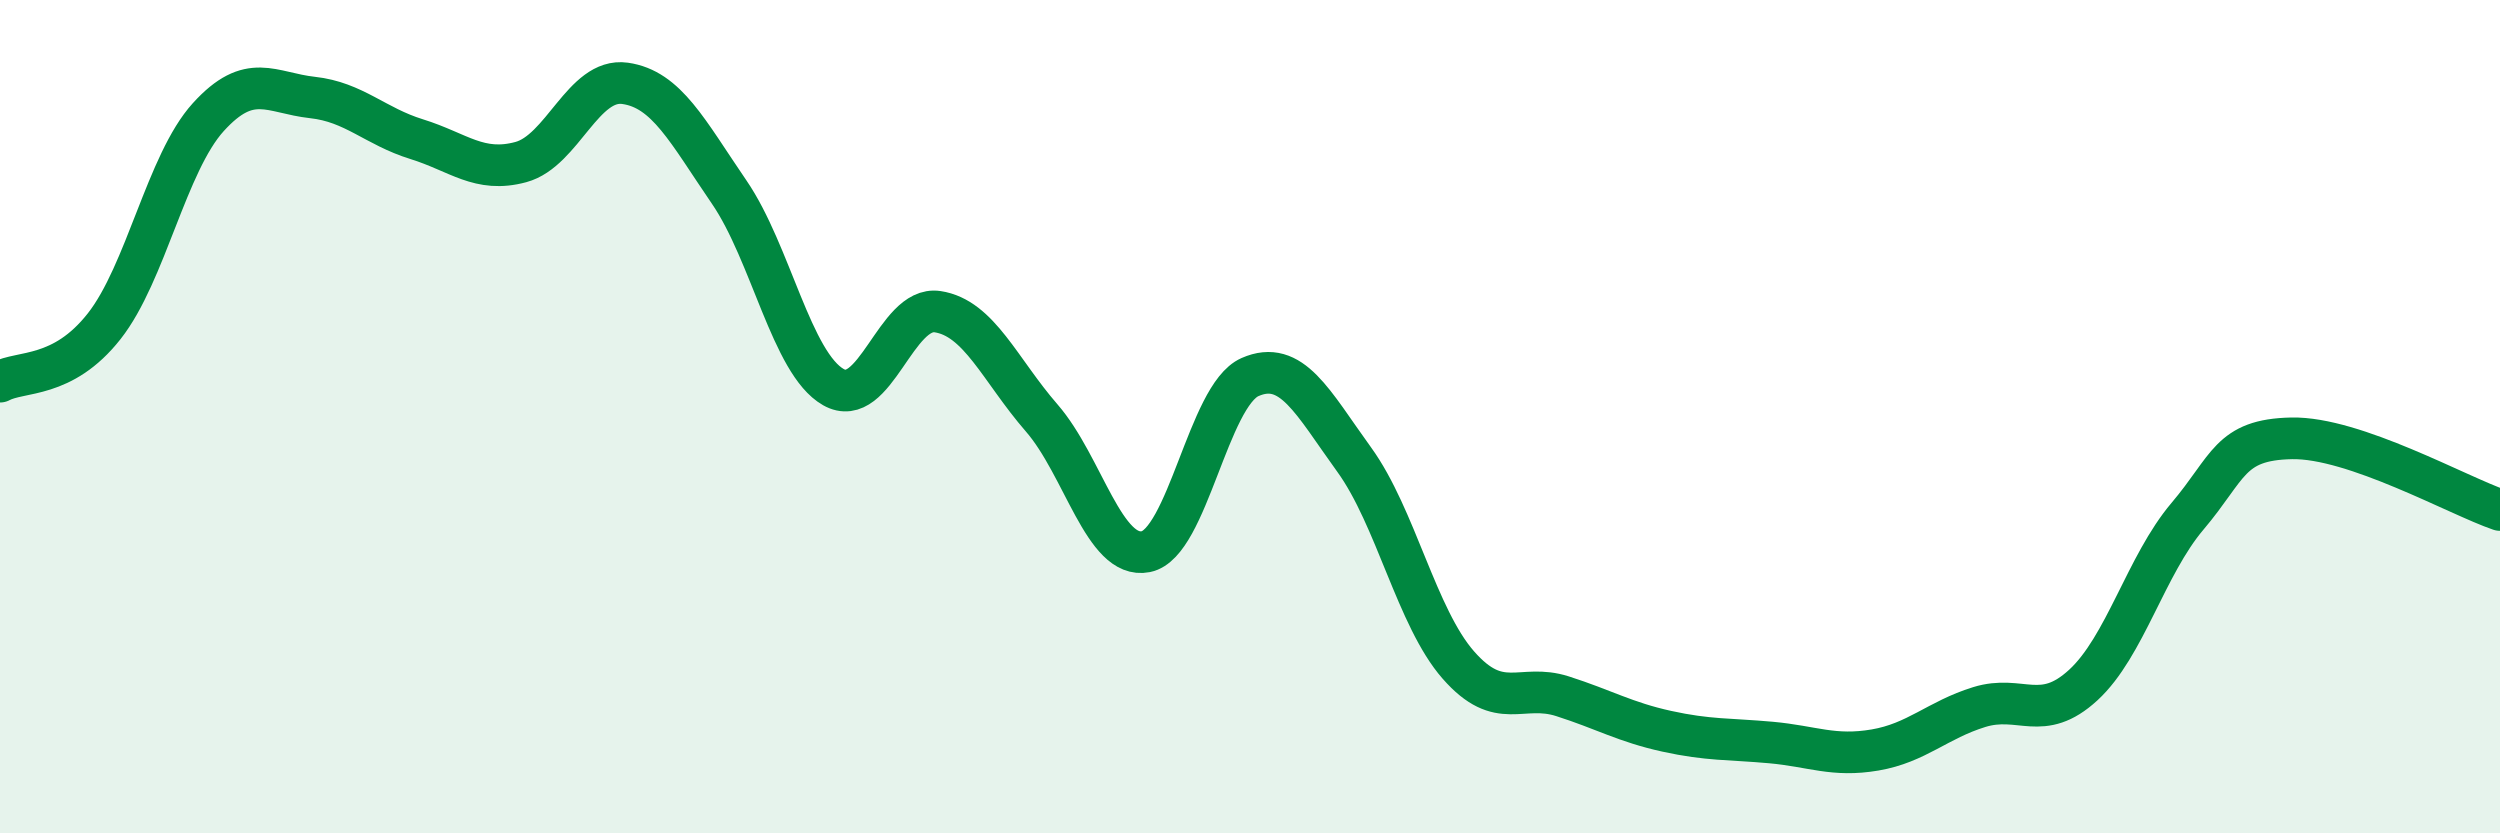
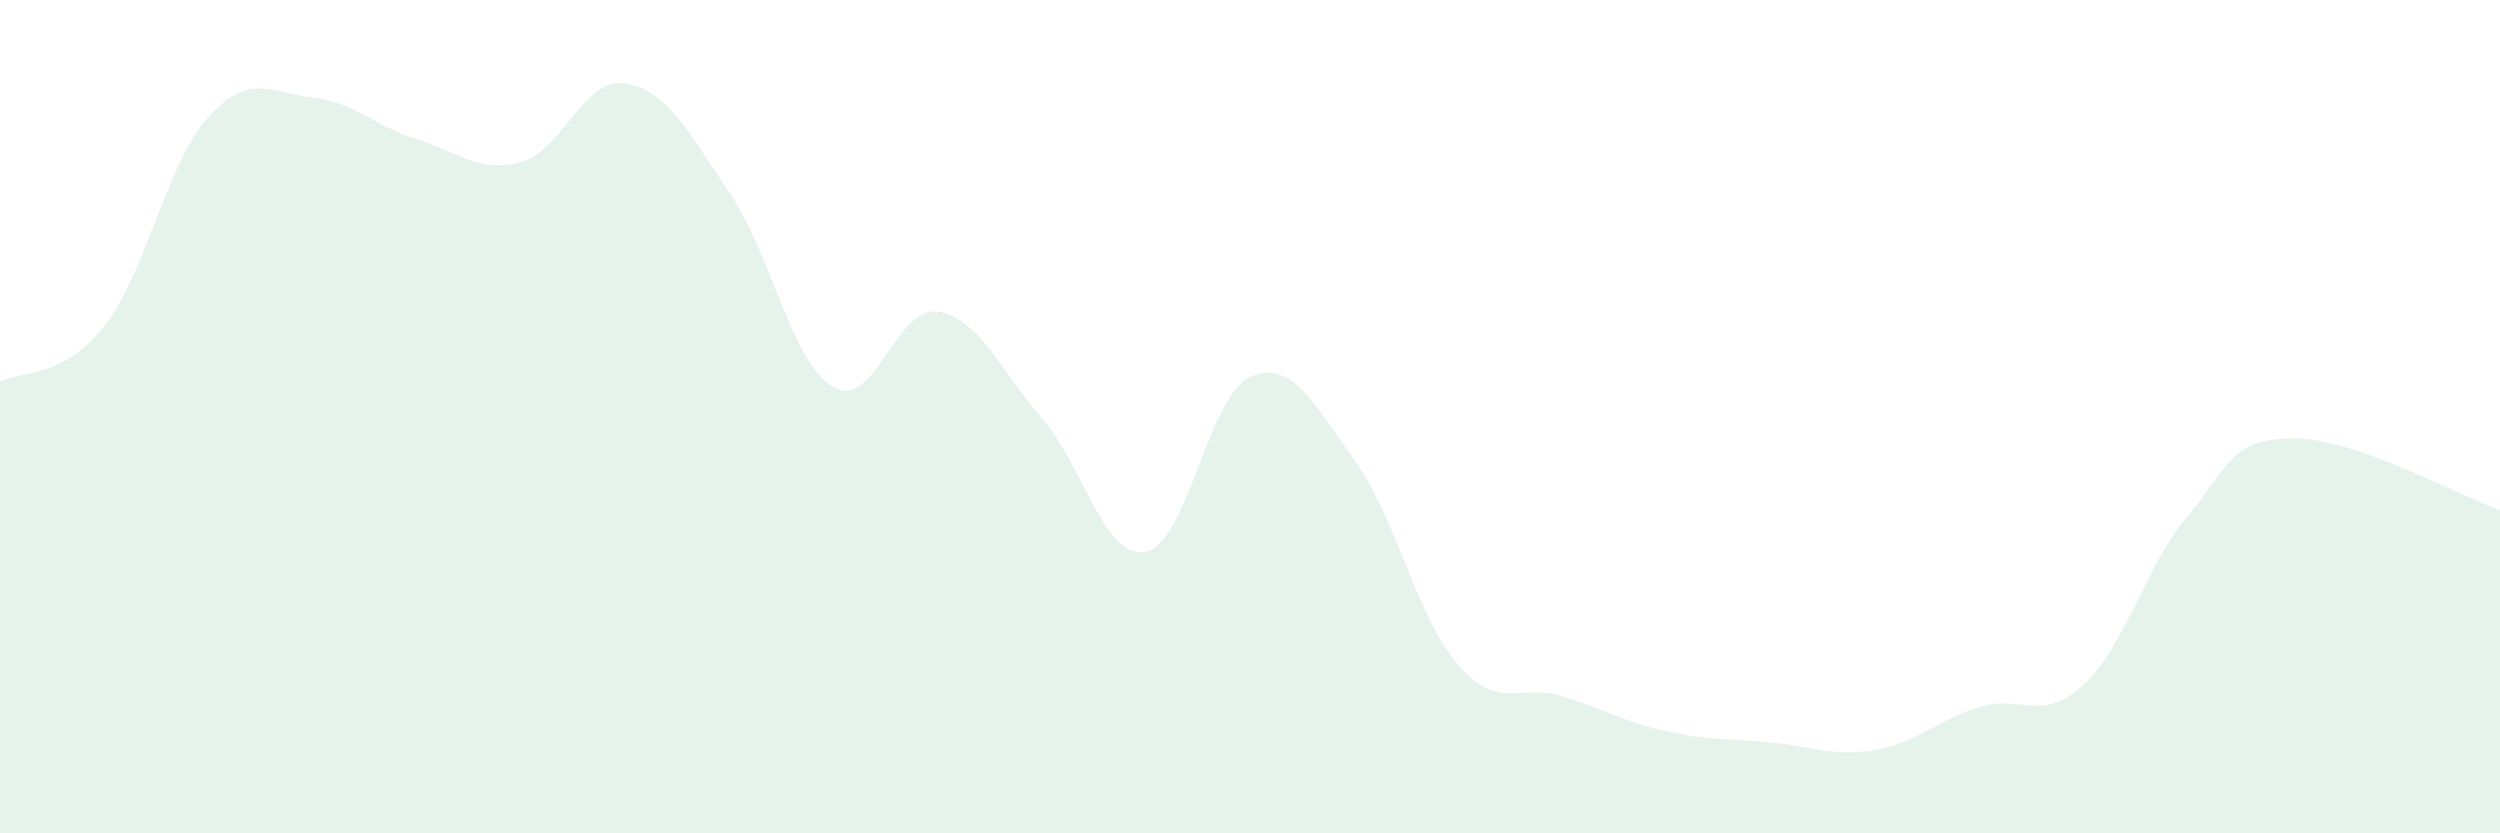
<svg xmlns="http://www.w3.org/2000/svg" width="60" height="20" viewBox="0 0 60 20">
  <path d="M 0,9.16 C 0.5,8.89 1.5,9.1 2.5,7.83 C 3.5,6.56 4,3.91 5,2.81 C 6,1.71 6.5,2.23 7.5,2.34 C 8.5,2.45 9,3.03 10,3.34 C 11,3.65 11.5,4.16 12.5,3.89 C 13.5,3.62 14,1.86 15,2 C 16,2.14 16.5,3.15 17.5,4.61 C 18.5,6.07 19,8.72 20,9.29 C 21,9.86 21.5,7.33 22.5,7.48 C 23.5,7.63 24,8.88 25,10.03 C 26,11.18 26.5,13.44 27.5,13.24 C 28.5,13.04 29,9.49 30,9.05 C 31,8.61 31.5,9.65 32.5,11.03 C 33.5,12.41 34,14.82 35,15.96 C 36,17.1 36.5,16.39 37.5,16.71 C 38.5,17.03 39,17.33 40,17.55 C 41,17.77 41.5,17.73 42.5,17.82 C 43.5,17.91 44,18.17 45,18 C 46,17.83 46.5,17.28 47.5,16.97 C 48.5,16.66 49,17.36 50,16.44 C 51,15.52 51.5,13.57 52.5,12.39 C 53.5,11.21 53.5,10.55 55,10.52 C 56.5,10.49 59,11.9 60,12.24L60 20L0 20Z" fill="#008740" opacity="0.1" stroke-linecap="round" stroke-linejoin="round" />
-   <path d="M 0,9.16 C 0.5,8.89 1.5,9.1 2.5,7.83 C 3.5,6.56 4,3.91 5,2.81 C 6,1.71 6.5,2.23 7.5,2.34 C 8.5,2.45 9,3.03 10,3.34 C 11,3.65 11.5,4.16 12.5,3.89 C 13.5,3.62 14,1.86 15,2 C 16,2.14 16.5,3.15 17.5,4.61 C 18.5,6.07 19,8.72 20,9.29 C 21,9.86 21.5,7.33 22.5,7.48 C 23.5,7.63 24,8.88 25,10.03 C 26,11.18 26.5,13.44 27.5,13.24 C 28.5,13.04 29,9.49 30,9.05 C 31,8.61 31.5,9.65 32.5,11.03 C 33.5,12.41 34,14.82 35,15.96 C 36,17.1 36.5,16.39 37.5,16.71 C 38.5,17.03 39,17.33 40,17.55 C 41,17.77 41.5,17.73 42.5,17.82 C 43.5,17.91 44,18.17 45,18 C 46,17.83 46.5,17.28 47.5,16.97 C 48.5,16.66 49,17.36 50,16.44 C 51,15.52 51.5,13.57 52.5,12.39 C 53.5,11.21 53.5,10.55 55,10.52 C 56.5,10.49 59,11.9 60,12.24" stroke="#008740" stroke-width="1" fill="none" stroke-linecap="round" stroke-linejoin="round" />
</svg>